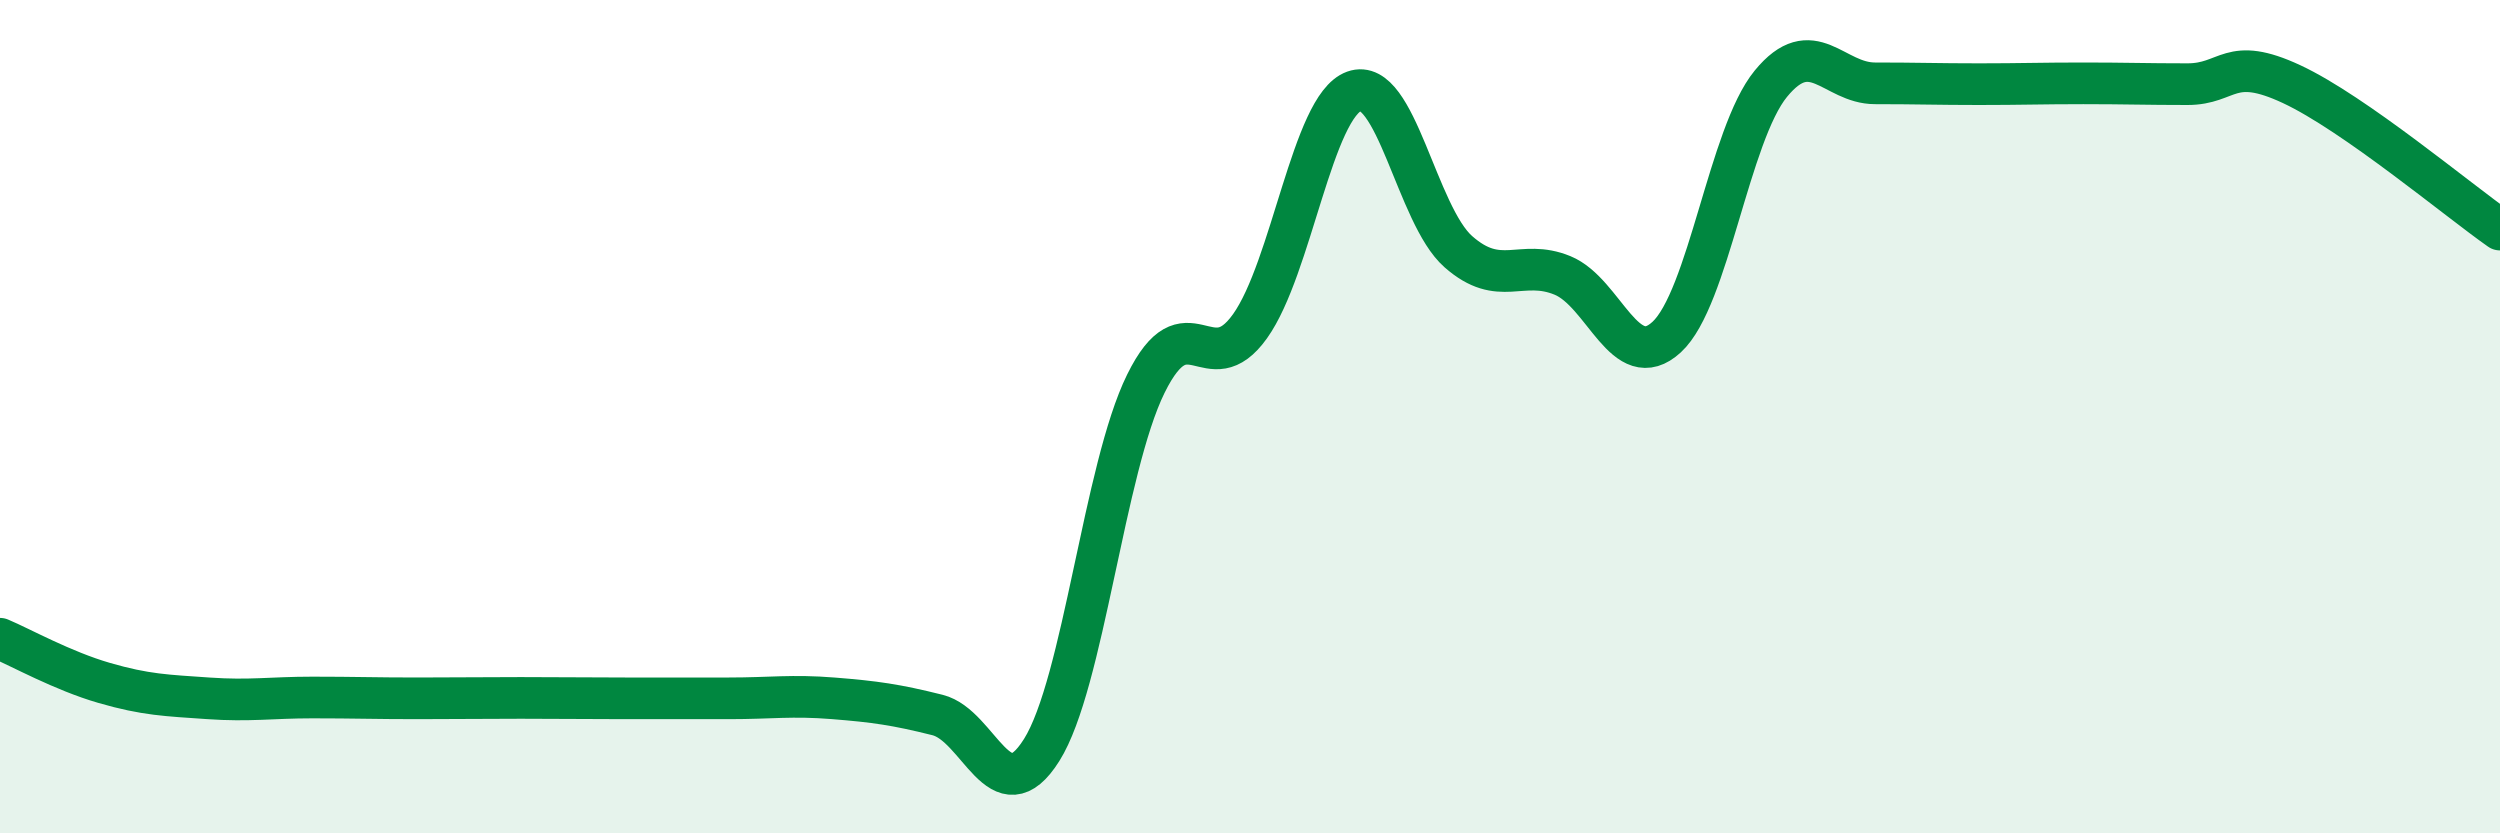
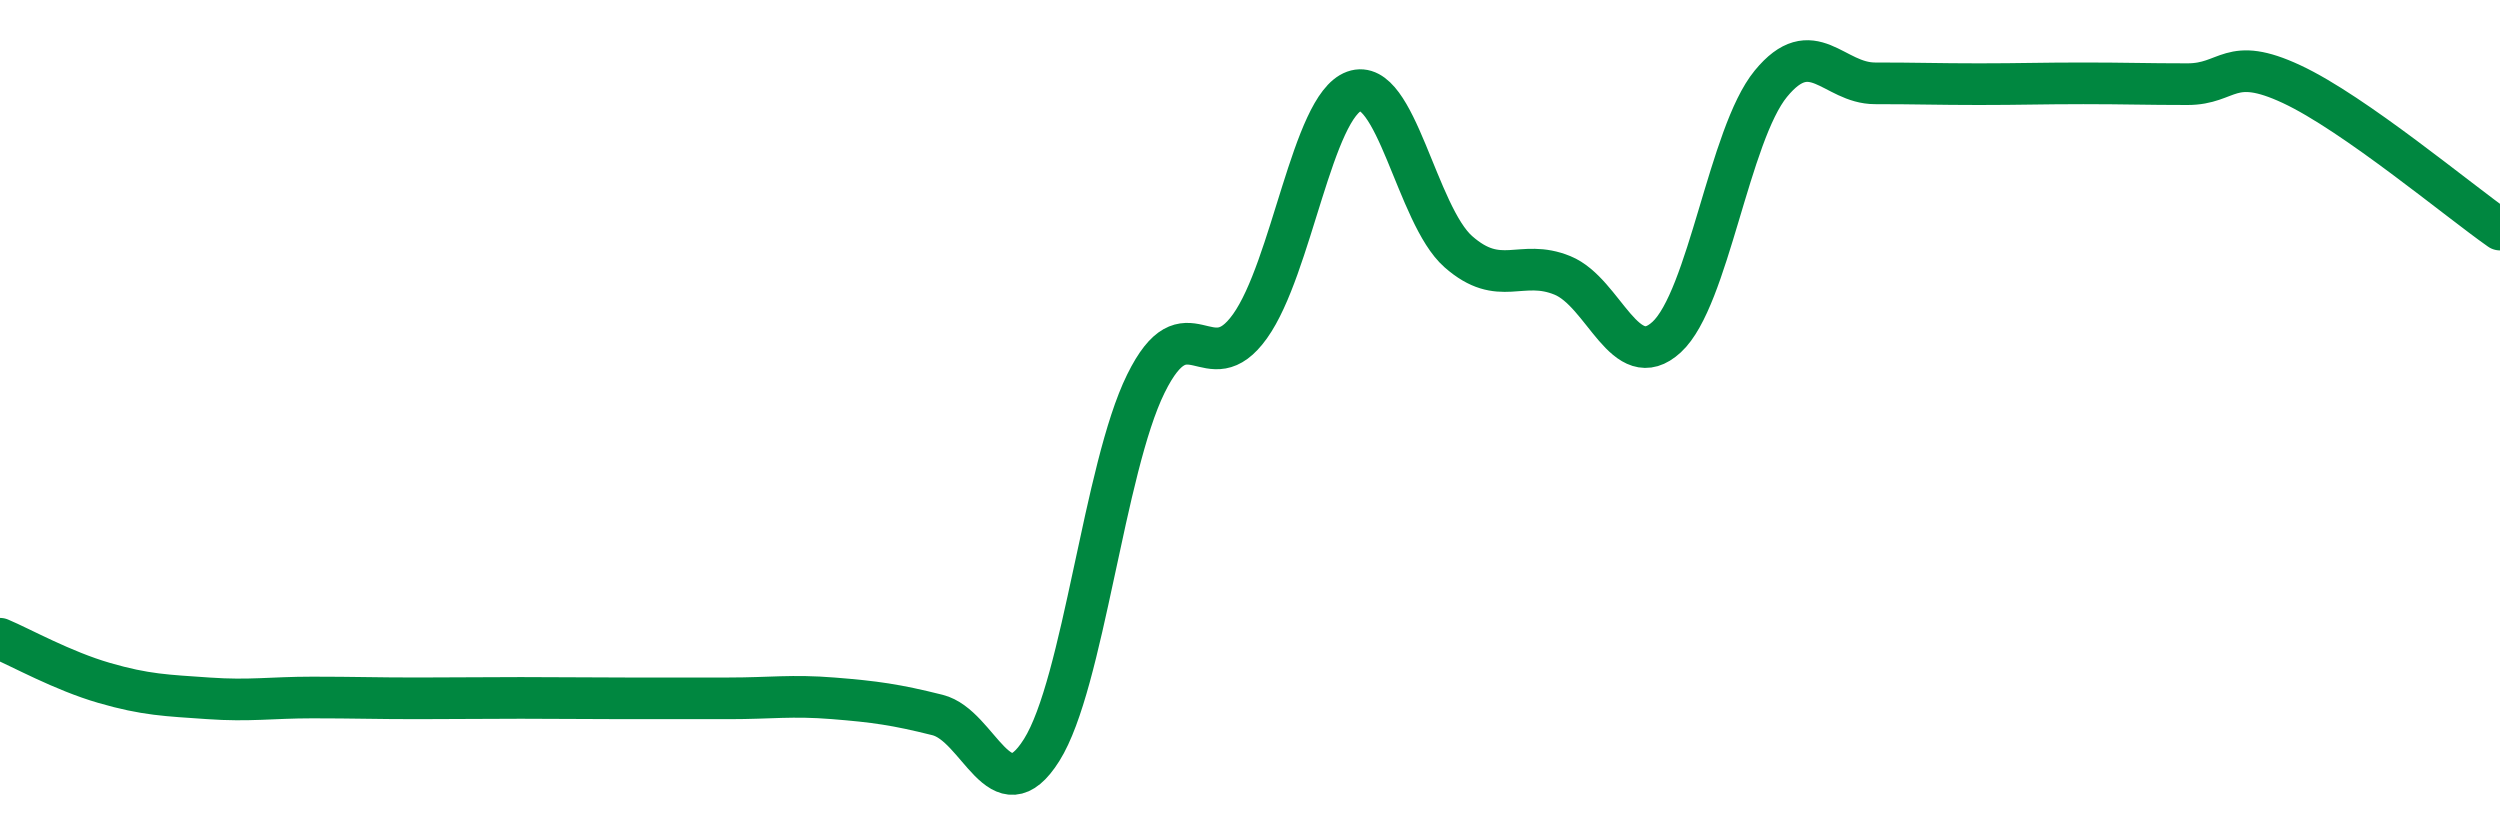
<svg xmlns="http://www.w3.org/2000/svg" width="60" height="20" viewBox="0 0 60 20">
-   <path d="M 0,15.33 C 0.5,15.54 1.5,16.1 2.5,16.39 C 3.5,16.68 4,16.69 5,16.76 C 6,16.83 6.5,16.74 7.5,16.74 C 8.5,16.74 9,16.76 10,16.76 C 11,16.76 11.5,16.75 12.5,16.75 C 13.5,16.75 14,16.76 15,16.76 C 16,16.76 16.5,16.76 17.5,16.76 C 18.5,16.76 19,16.68 20,16.76 C 21,16.84 21.5,16.91 22.5,17.16 C 23.5,17.41 24,19.59 25,18 C 26,16.41 26.5,11.24 27.5,9.21 C 28.5,7.18 29,9.23 30,7.83 C 31,6.43 31.5,2.55 32.5,2.19 C 33.5,1.83 34,5.16 35,6.04 C 36,6.92 36.5,6.2 37.5,6.61 C 38.5,7.02 39,9.01 40,8.09 C 41,7.17 41.5,3.23 42.5,2.01 C 43.5,0.79 44,2 45,2 C 46,2 46.5,2.02 47.5,2.02 C 48.5,2.02 49,2 50,2 C 51,2 51.5,2.02 52.5,2.02 C 53.5,2.02 53.5,1.32 55,2.02 C 56.5,2.72 59,4.81 60,5.51L60 20L0 20Z" fill="#008740" opacity="0.1" stroke-linecap="round" stroke-linejoin="round" />
  <path d="M 0,15.33 C 0.5,15.54 1.5,16.1 2.5,16.39 C 3.5,16.68 4,16.69 5,16.76 C 6,16.83 6.5,16.74 7.5,16.74 C 8.5,16.74 9,16.76 10,16.76 C 11,16.76 11.5,16.75 12.5,16.75 C 13.5,16.75 14,16.76 15,16.76 C 16,16.76 16.5,16.76 17.5,16.76 C 18.5,16.76 19,16.68 20,16.76 C 21,16.84 21.5,16.91 22.5,17.16 C 23.5,17.41 24,19.59 25,18 C 26,16.41 26.5,11.24 27.5,9.21 C 28.5,7.18 29,9.23 30,7.83 C 31,6.43 31.5,2.55 32.5,2.19 C 33.5,1.83 34,5.16 35,6.04 C 36,6.92 36.5,6.2 37.5,6.61 C 38.5,7.02 39,9.01 40,8.09 C 41,7.17 41.5,3.23 42.5,2.01 C 43.5,0.79 44,2 45,2 C 46,2 46.5,2.02 47.5,2.02 C 48.5,2.02 49,2 50,2 C 51,2 51.5,2.02 52.5,2.02 C 53.5,2.02 53.5,1.32 55,2.02 C 56.5,2.72 59,4.81 60,5.51" stroke="#008740" stroke-width="1" fill="none" stroke-linecap="round" stroke-linejoin="round" />
</svg>